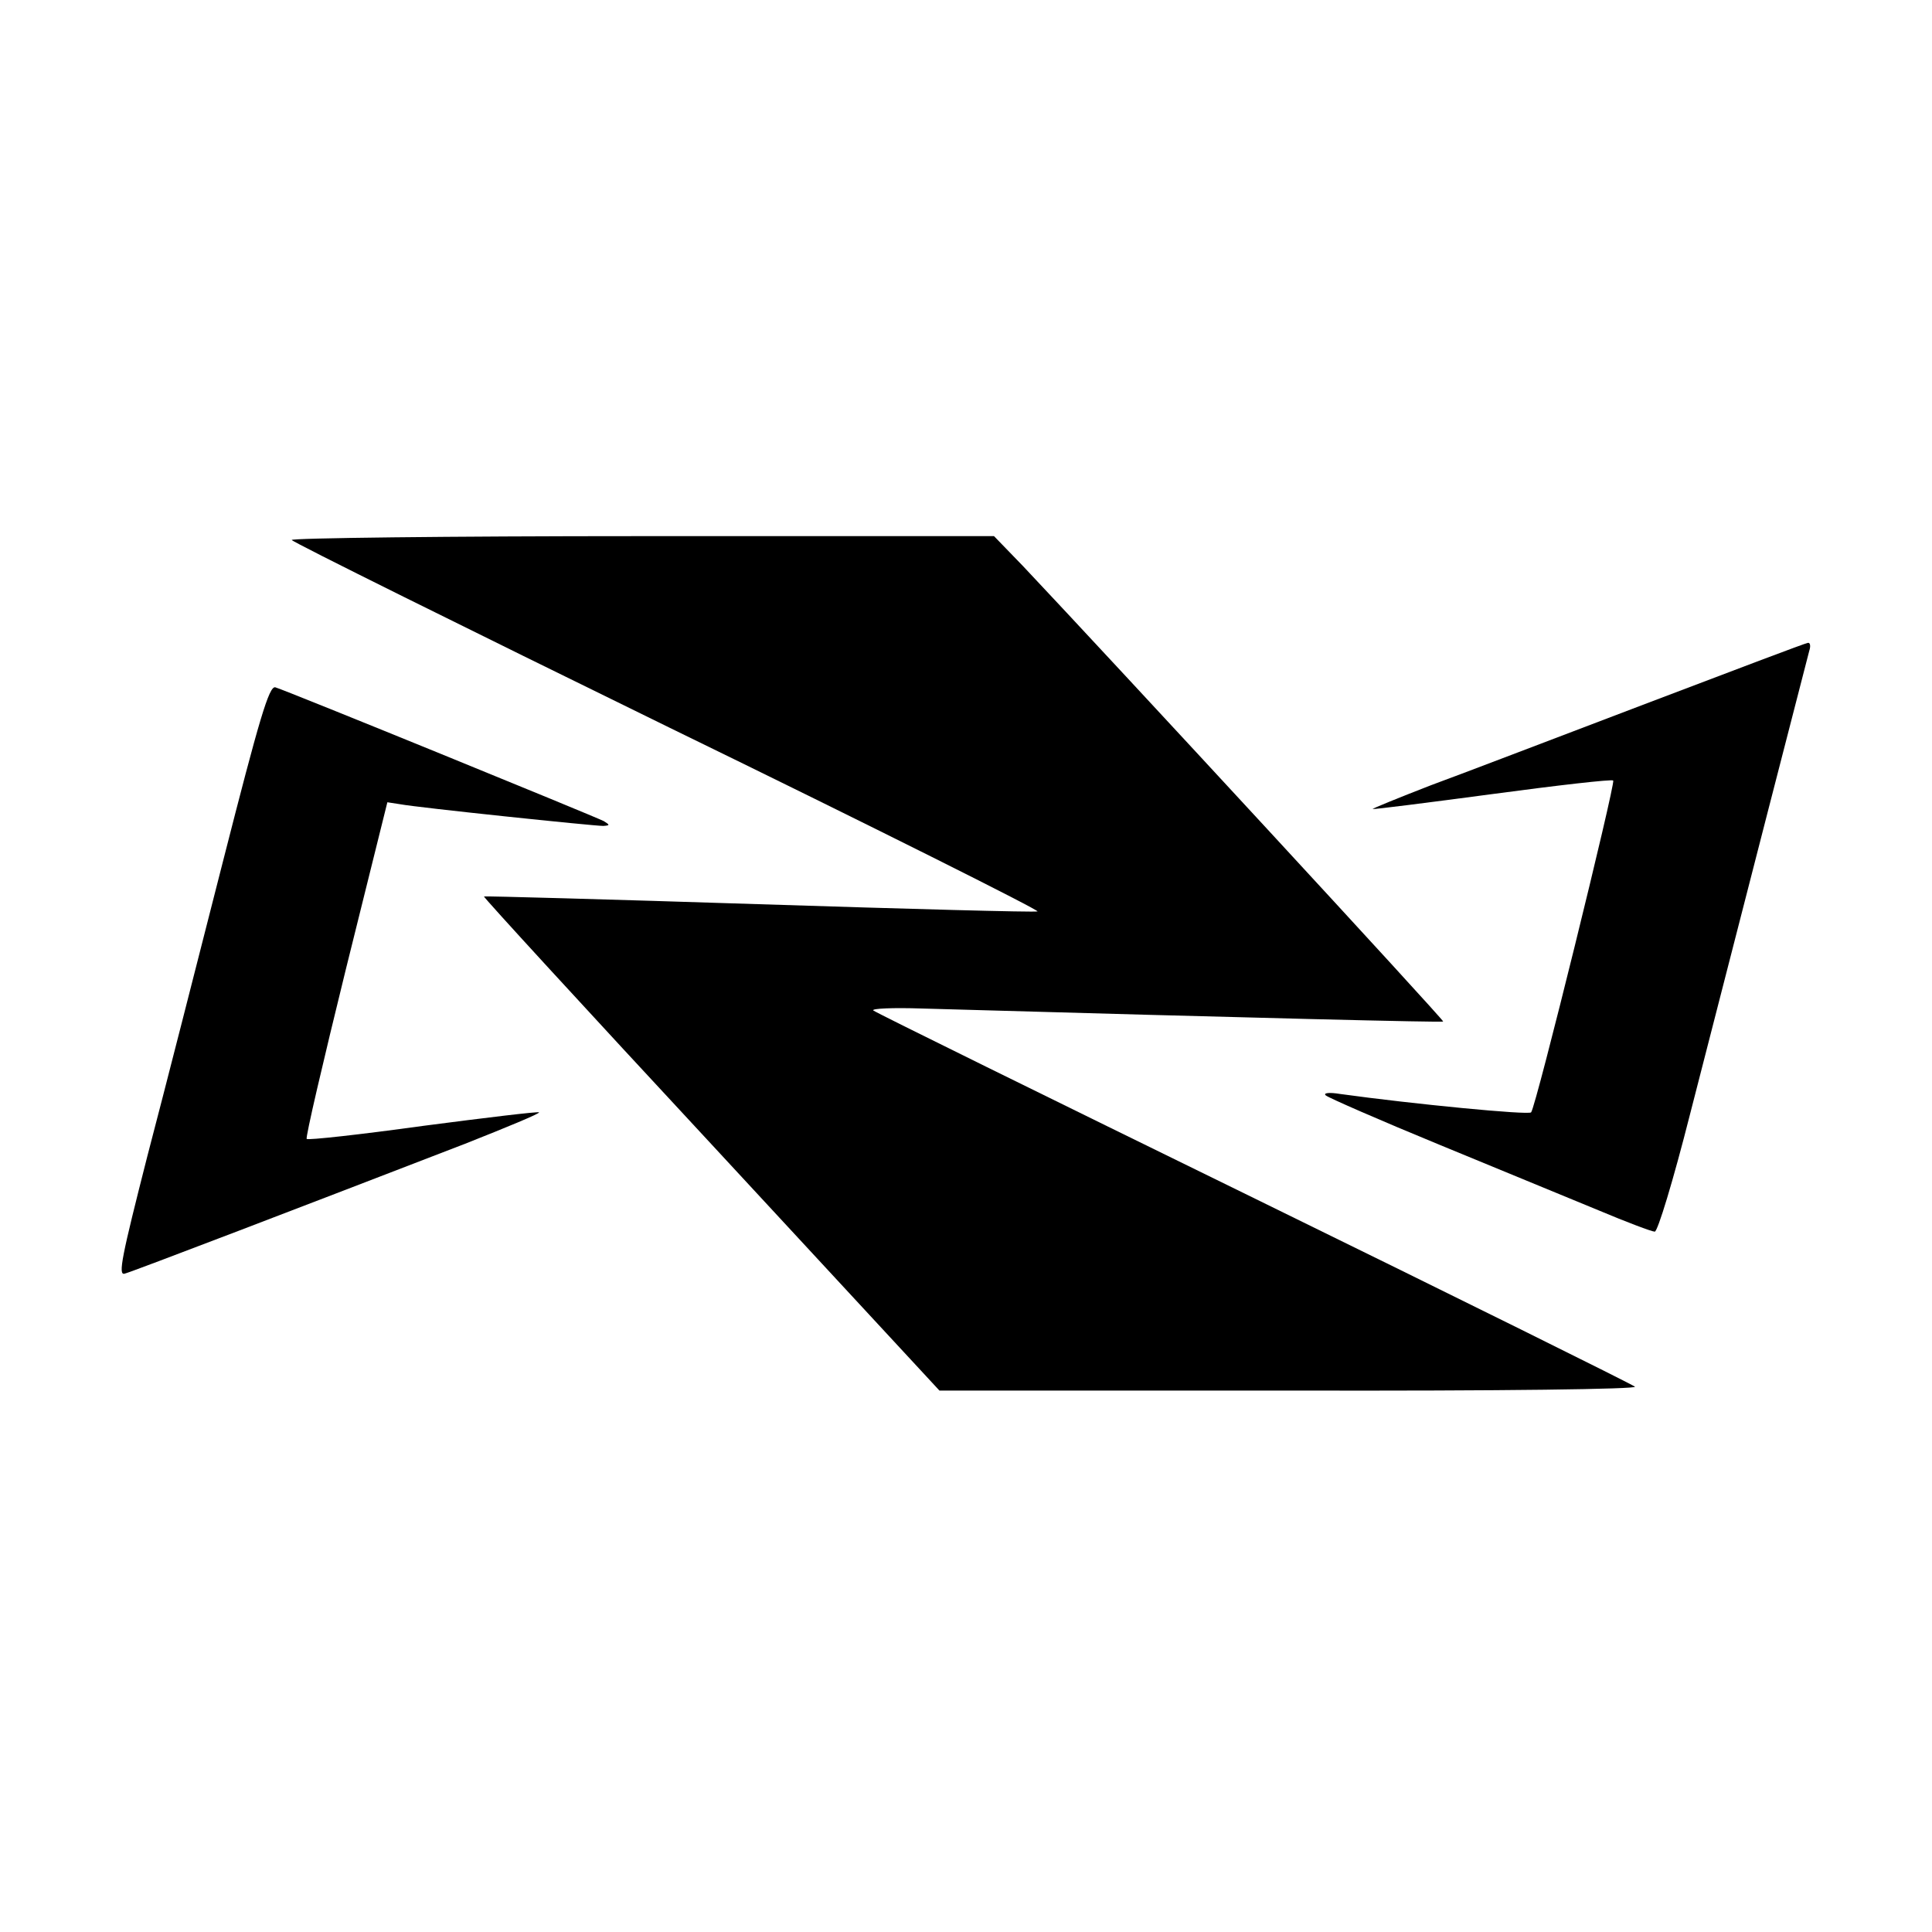
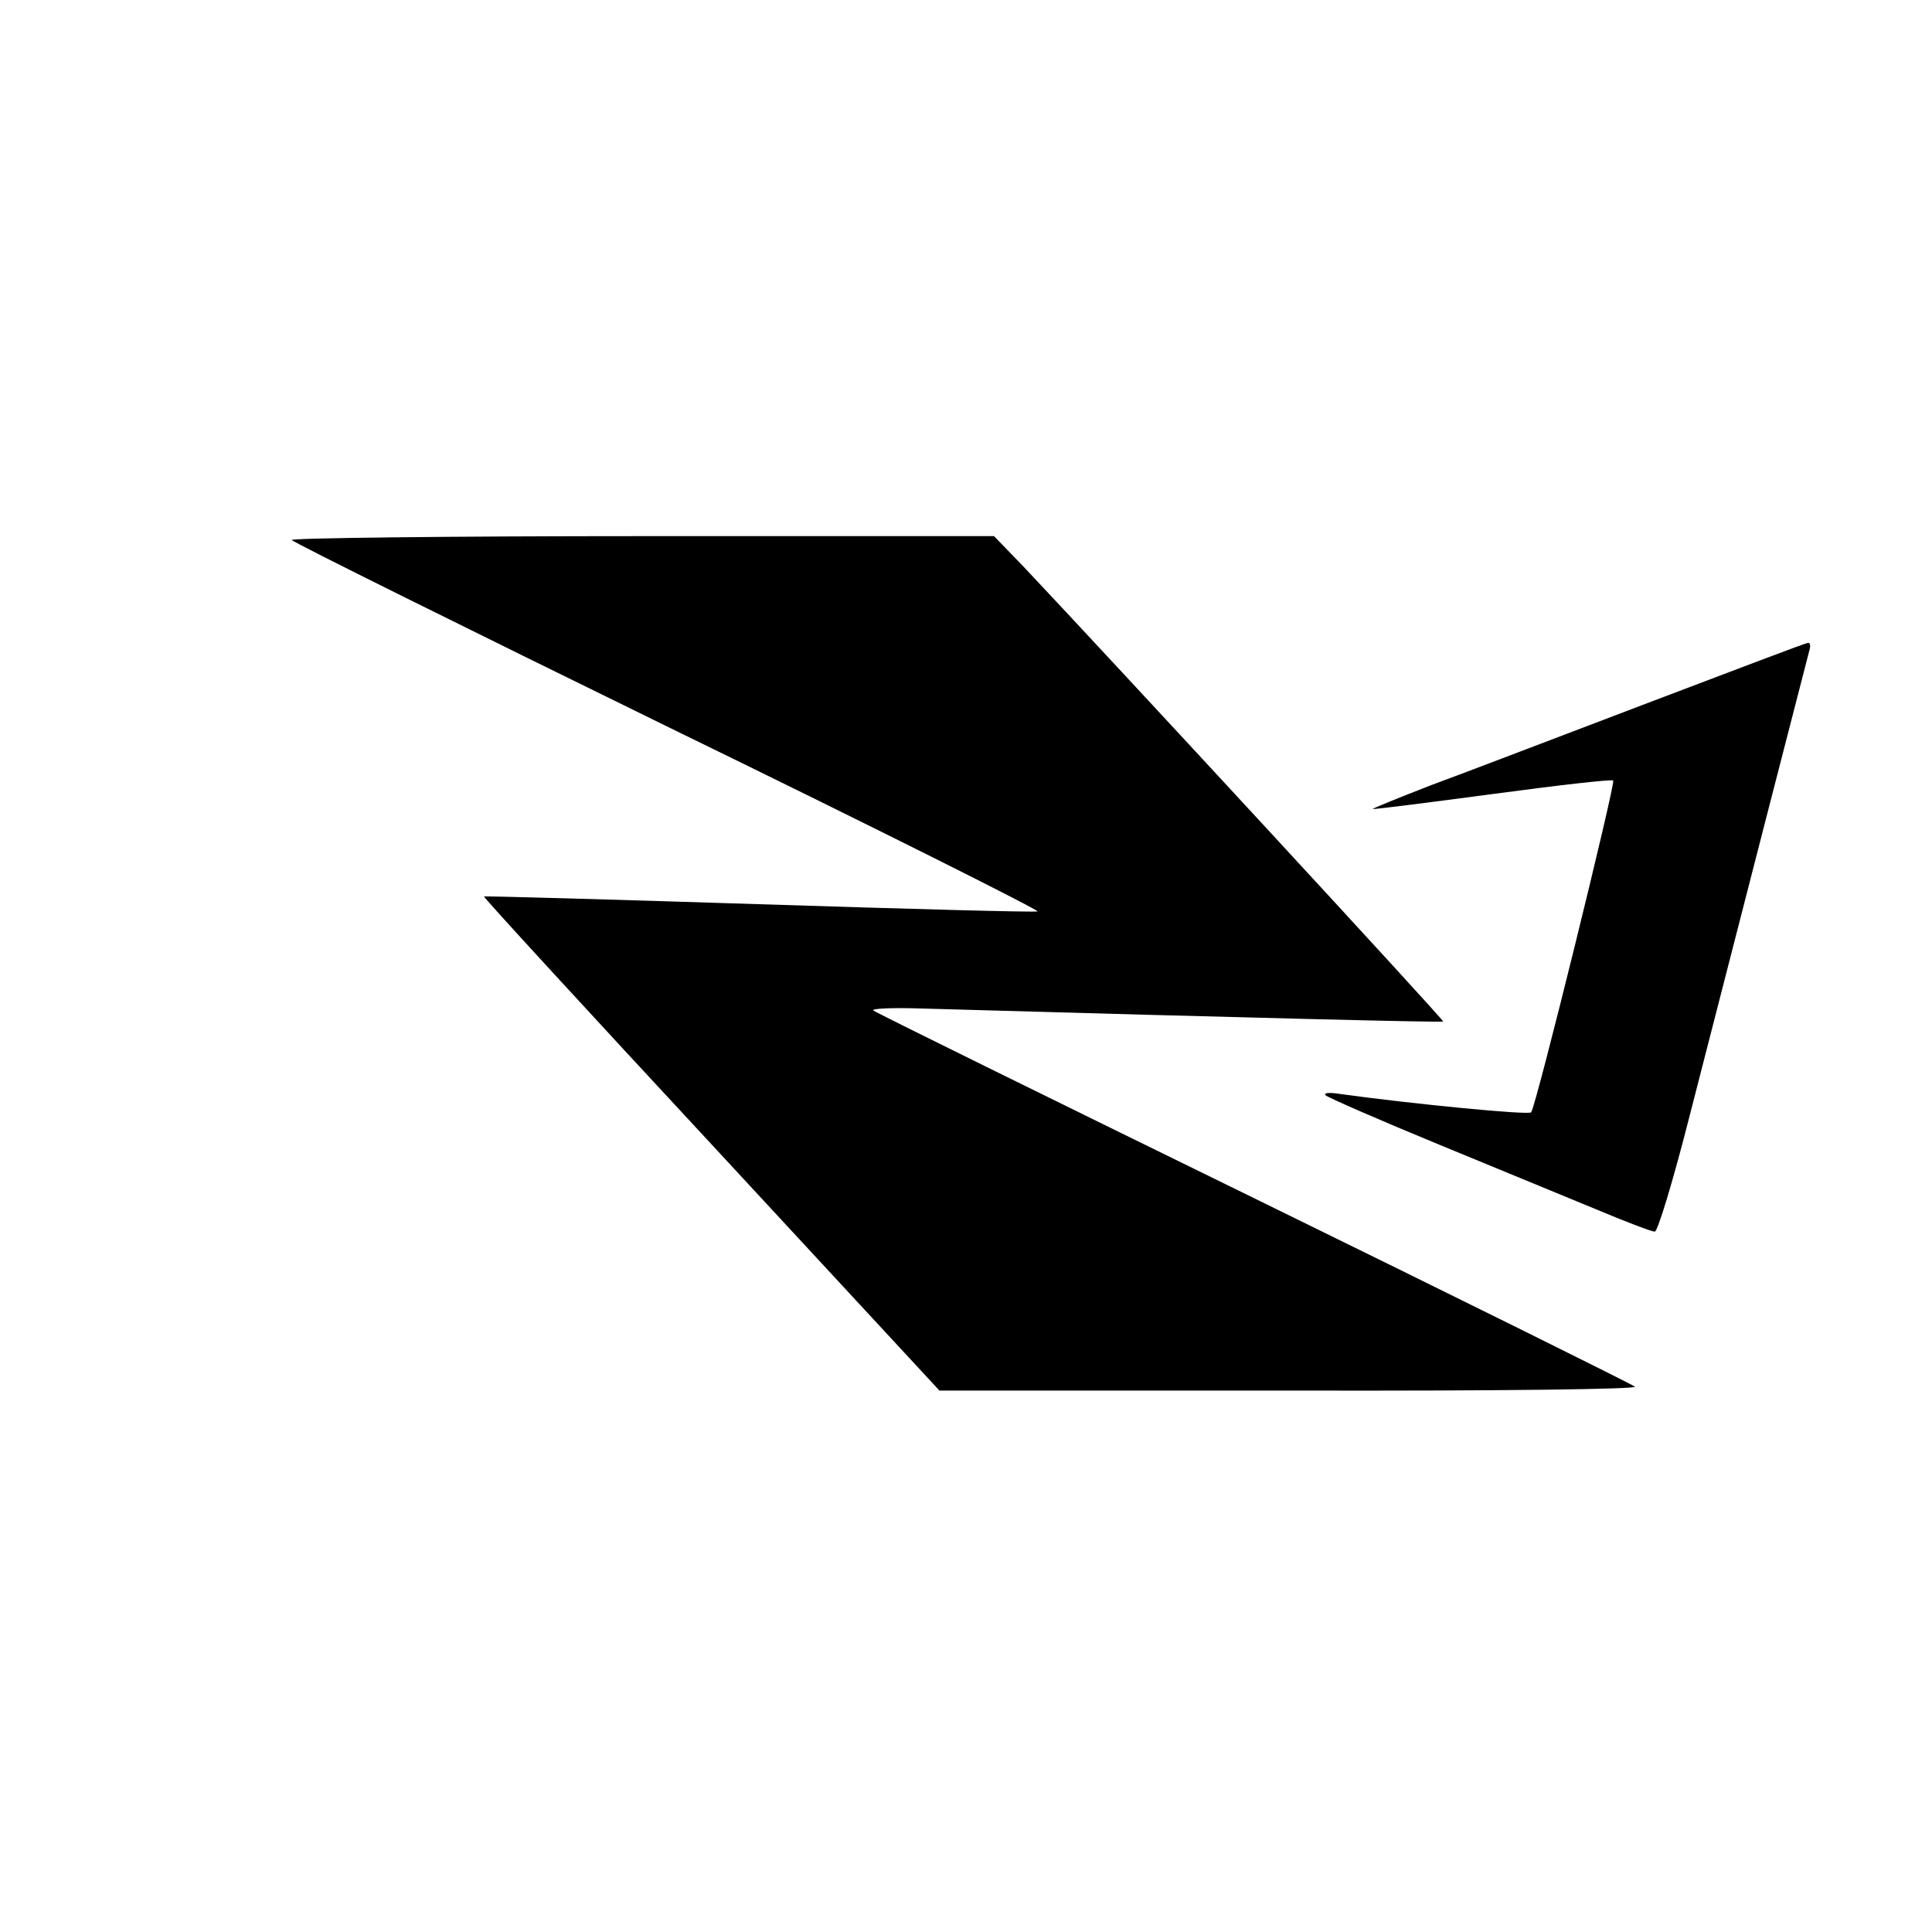
<svg xmlns="http://www.w3.org/2000/svg" version="1.0" width="400pt" height="400pt" viewBox="0 0 400 400" preserveAspectRatio="xMidYMid meet">
  <g transform="translate(0,400) scale(0.1,-0.1)" fill="#000000" stroke="none">
    <path d="M604 2882 c3 -5 354 -179 781 -388 427 -208 770 -380 763 -381 -7 -2 -267 5 -578 15 -311 10 -566 17 -568 16 -2 -1 210 -232 470 -512 l473 -511 725 0 c449 -1 720 3 715 8 -6 5 -361 181 -790 391 -429 210 -783 384 -787 388 -4 4 41 6 100 4 701 -20 1078 -29 1080 -27 3 2 -686 748 -870 943 l-60 62 -729 0 c-402 0 -728 -4 -725 -8z" />
    <path d="M3410 2544 c-179 -68 -380 -145 -448 -170 -67 -26 -121 -48 -120 -49 2 -1 113 13 248 31 134 18 247 31 250 28 5 -6 -160 -676 -170 -687 -5 -6 -243 17 -395 38 -24 4 -36 2 -30 -3 6 -5 111 -51 235 -102 124 -51 272 -112 330 -136 57 -24 110 -44 116 -44 6 0 38 105 73 243 101 394 242 941 247 960 3 9 2 17 -3 16 -4 0 -154 -57 -333 -125z" />
-     <path d="M462 2218 c-51 -200 -121 -475 -157 -612 -53 -208 -61 -247 -47 -243 16 4 376 142 705 269 86 34 156 63 153 65 -2 2 -110 -11 -240 -28 -130 -18 -239 -30 -241 -27 -3 2 34 160 81 351 l86 346 26 -4 c37 -7 401 -45 421 -45 14 1 14 2 1 10 -17 9 -656 270 -680 277 -13 3 -33 -65 -108 -359z" />
  </g>
</svg>